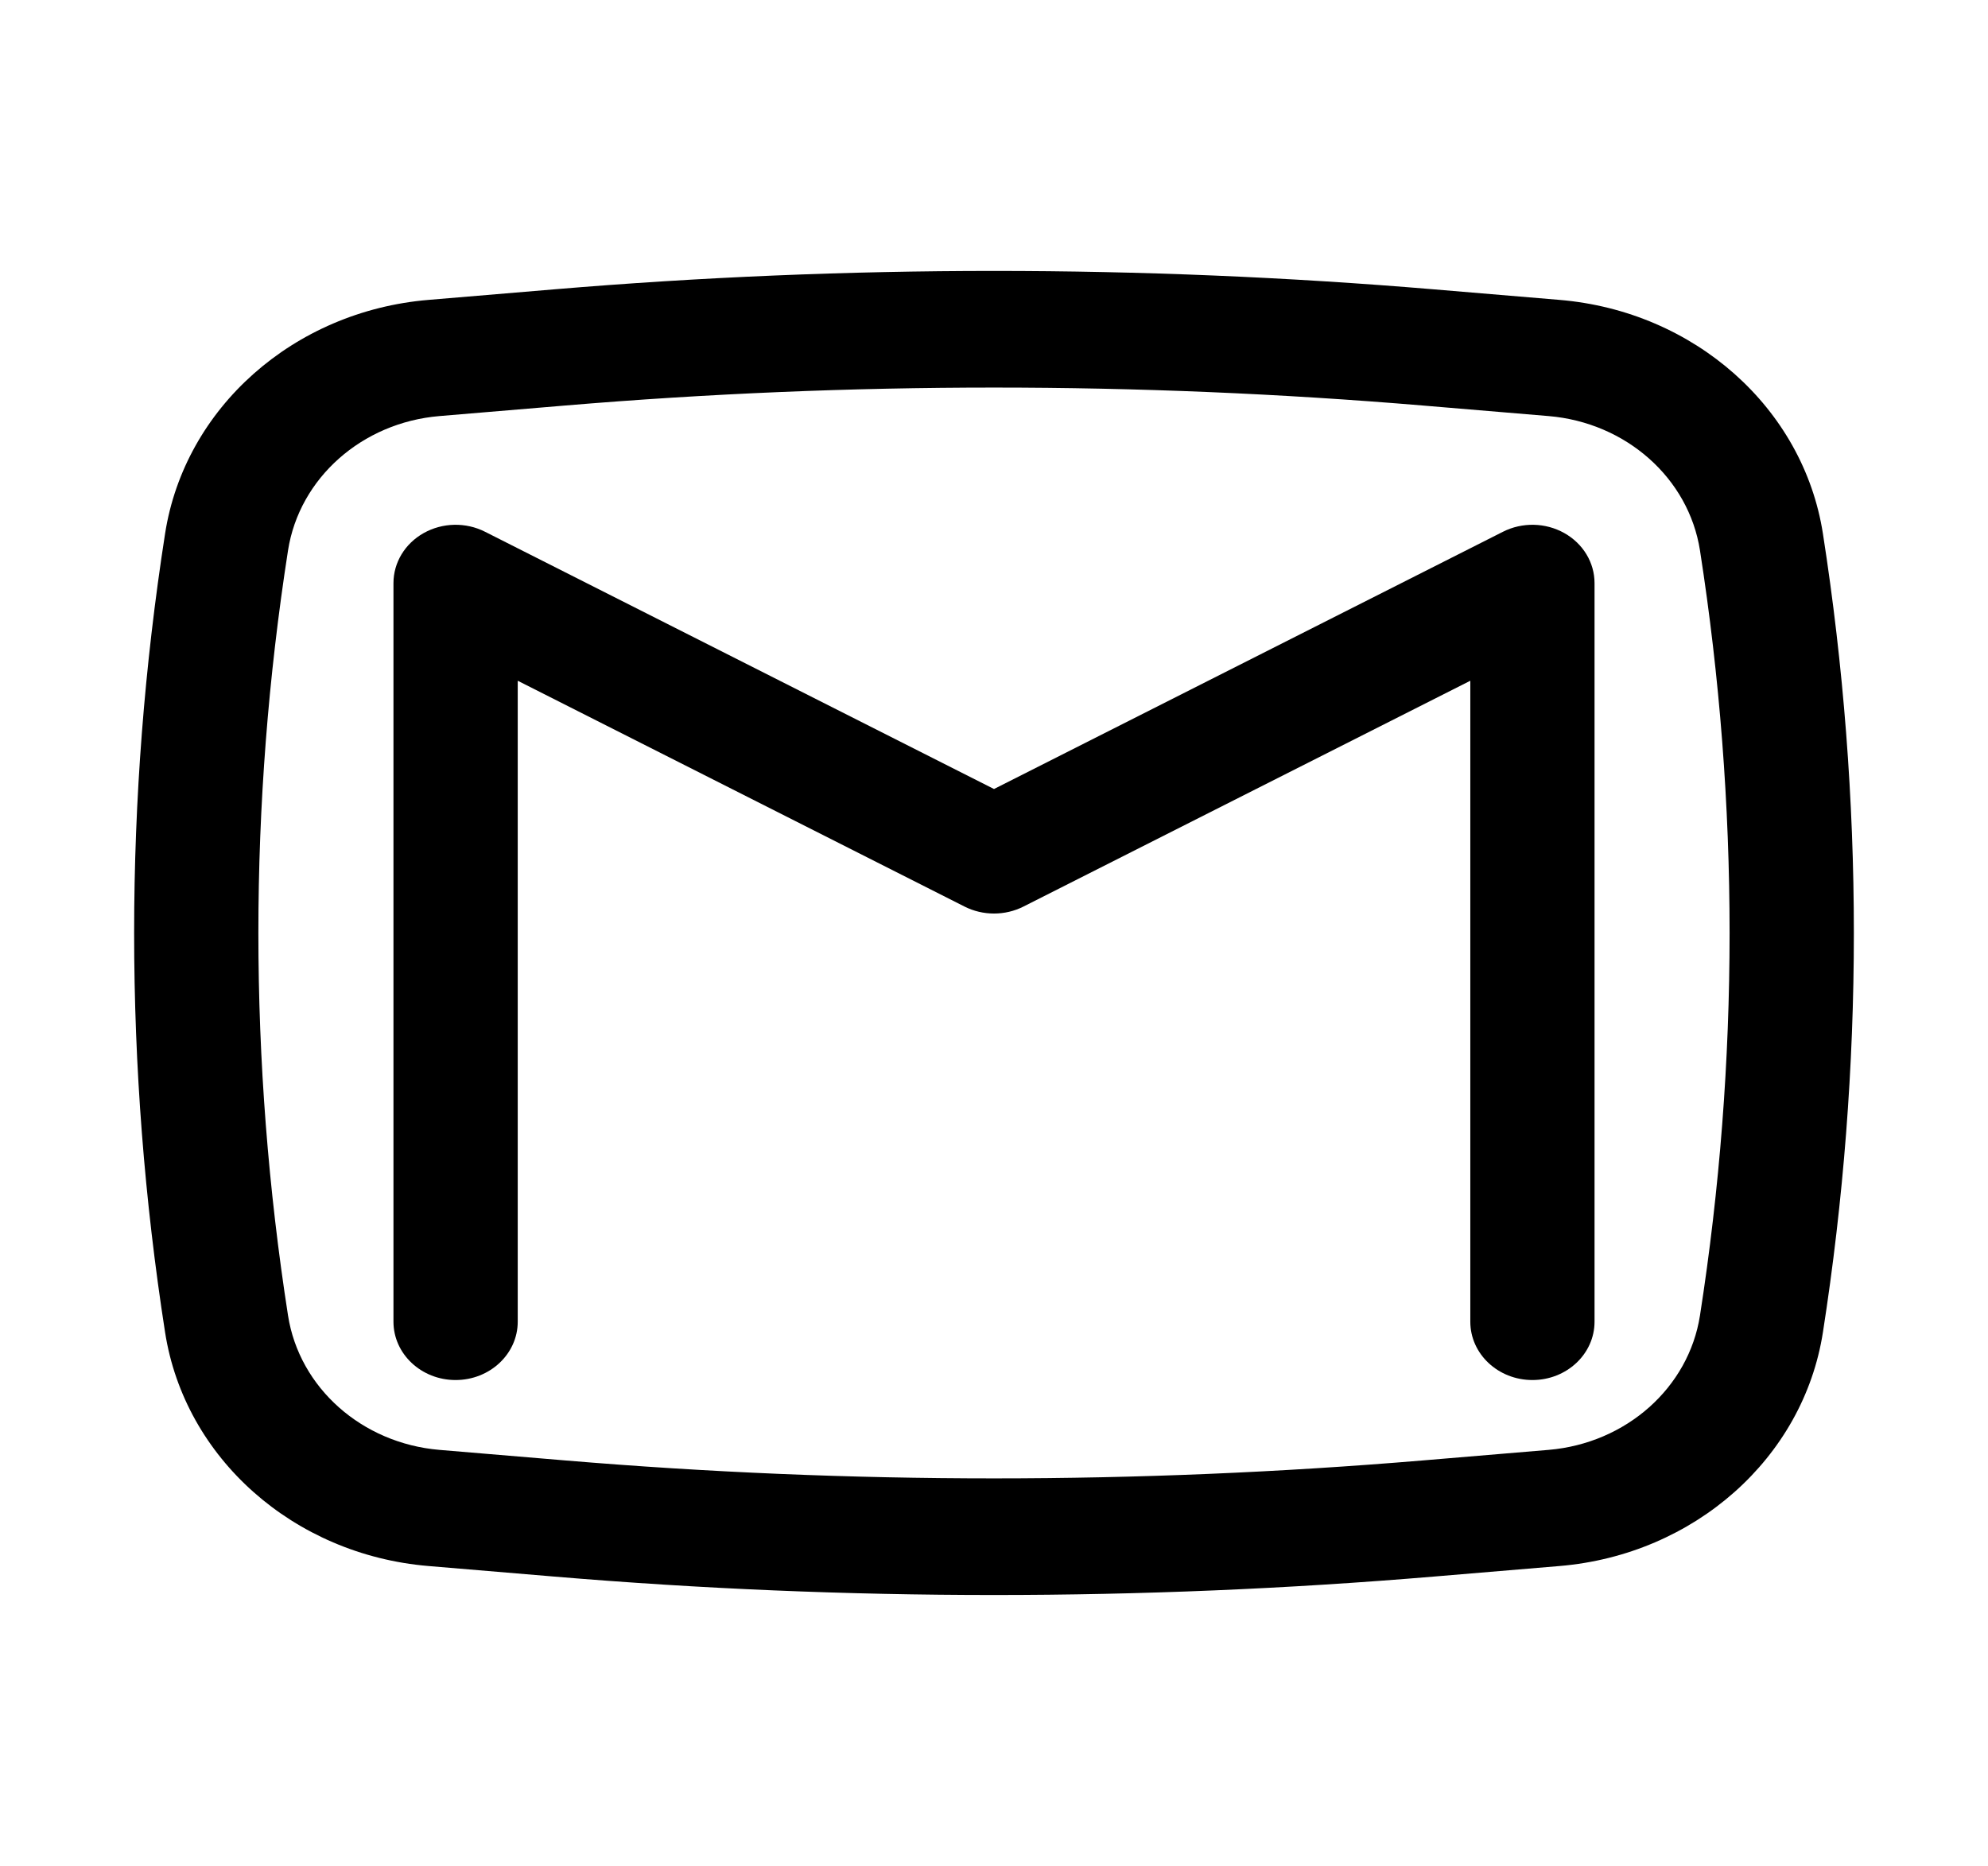
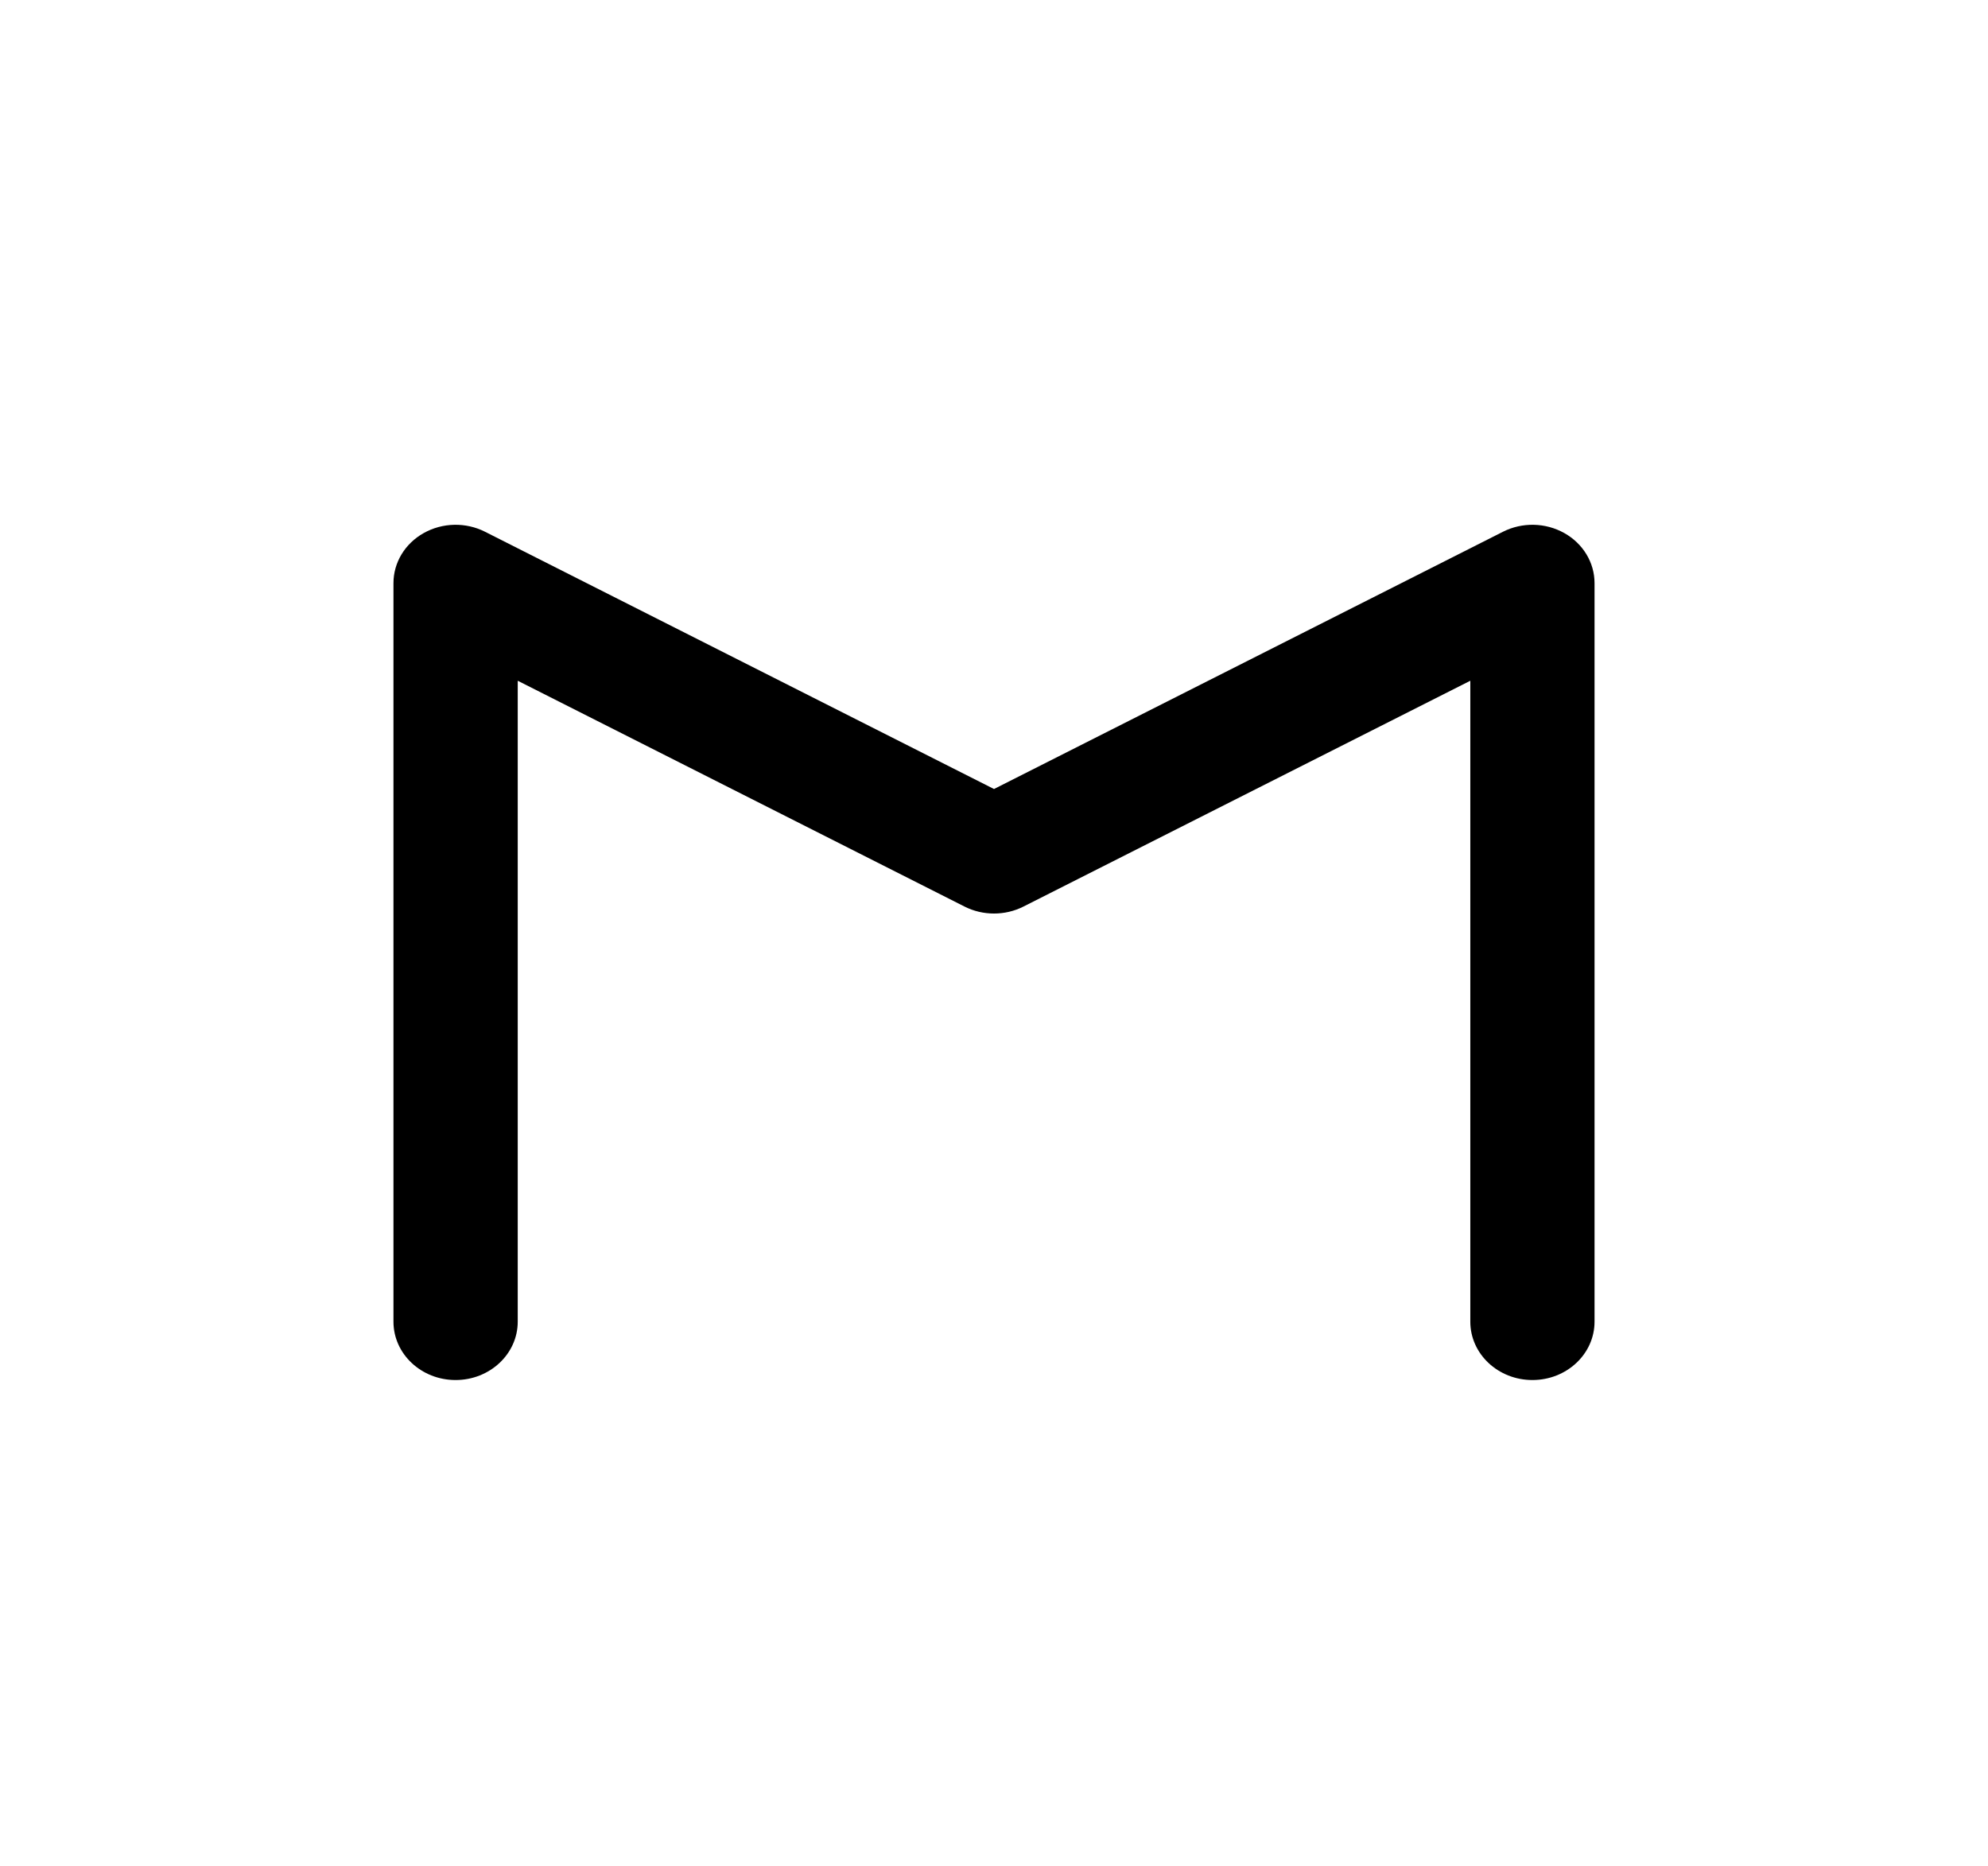
<svg xmlns="http://www.w3.org/2000/svg" width="49" height="46" viewBox="0 0 49 46" fill="none">
  <path d="M11.955 13.109C11.481 12.869 10.907 12.881 10.444 13.141C9.981 13.4 9.698 13.869 9.698 14.375V32.583C9.698 33.377 10.384 34.021 11.229 34.021C12.075 34.021 12.761 33.377 12.761 32.583V16.782L23.774 22.349C24.227 22.578 24.773 22.578 25.226 22.349L36.24 16.782V32.583C36.24 33.377 36.925 34.021 37.771 34.021C38.617 34.021 39.302 33.377 39.302 32.583V14.375C39.302 13.869 39.019 13.4 38.556 13.141C38.093 12.881 37.52 12.869 37.045 13.109L24.5 19.451L11.955 13.109Z" fill="black" />
-   <path fill-rule="evenodd" clip-rule="evenodd" d="M35.342 7.133C28.128 6.528 20.871 6.528 13.658 7.133L10.56 7.393C7.237 7.672 4.552 10.056 4.069 13.155C3.052 19.683 3.052 26.316 4.069 32.845C4.552 35.944 7.237 38.327 10.56 38.606L13.658 38.866C20.871 39.472 28.128 39.472 35.342 38.866L38.44 38.606C41.763 38.327 44.448 35.944 44.931 32.845C45.948 26.316 45.948 19.683 44.931 13.155C44.448 10.056 41.763 7.672 38.44 7.393L35.342 7.133ZM13.93 9.997C20.963 9.407 28.037 9.407 35.07 9.997L38.168 10.257C40.079 10.417 41.623 11.788 41.901 13.57C42.874 19.823 42.874 26.176 41.901 32.429C41.623 34.212 40.079 35.582 38.168 35.743L35.07 36.003C28.037 36.593 20.963 36.593 13.93 36.003L10.832 35.743C8.921 35.582 7.377 34.212 7.099 32.429C6.125 26.176 6.125 19.823 7.099 13.57C7.377 11.788 8.921 10.417 10.832 10.257L13.93 9.997Z" fill="black" />
</svg>